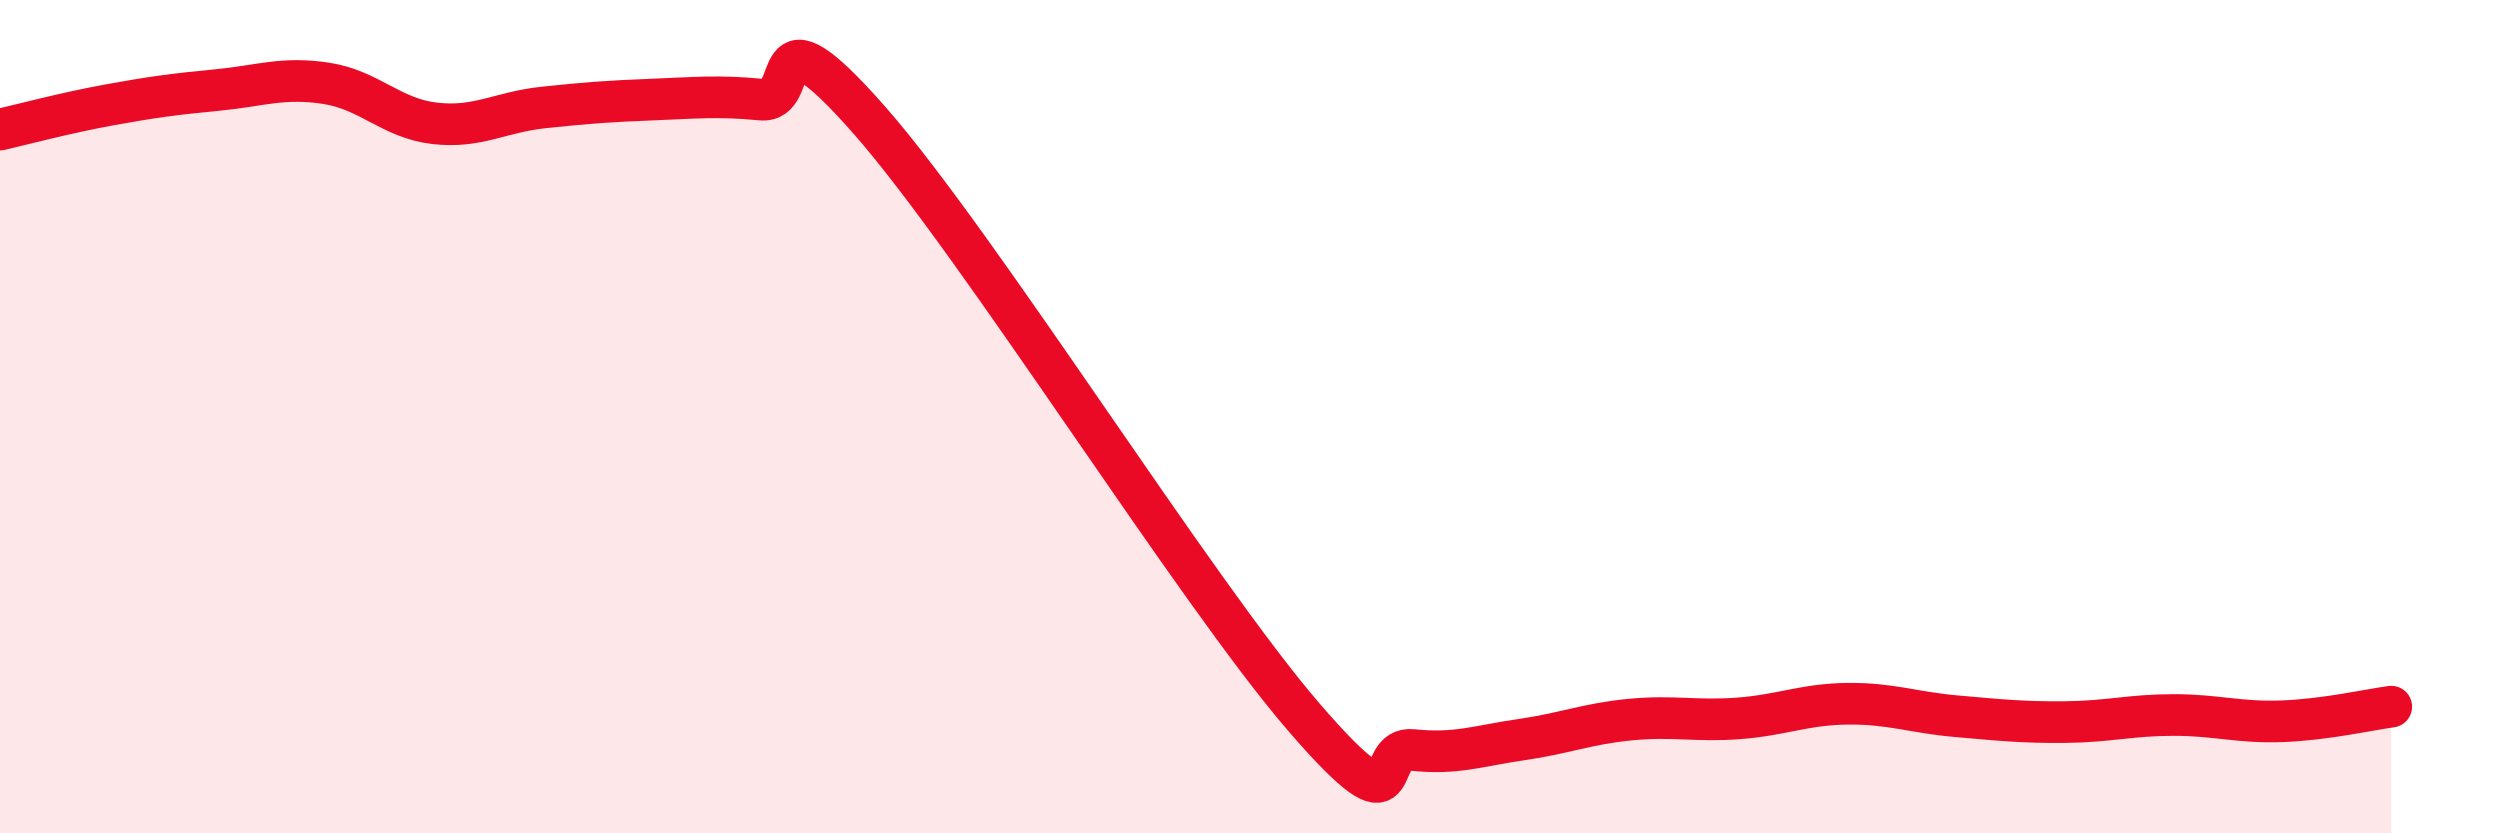
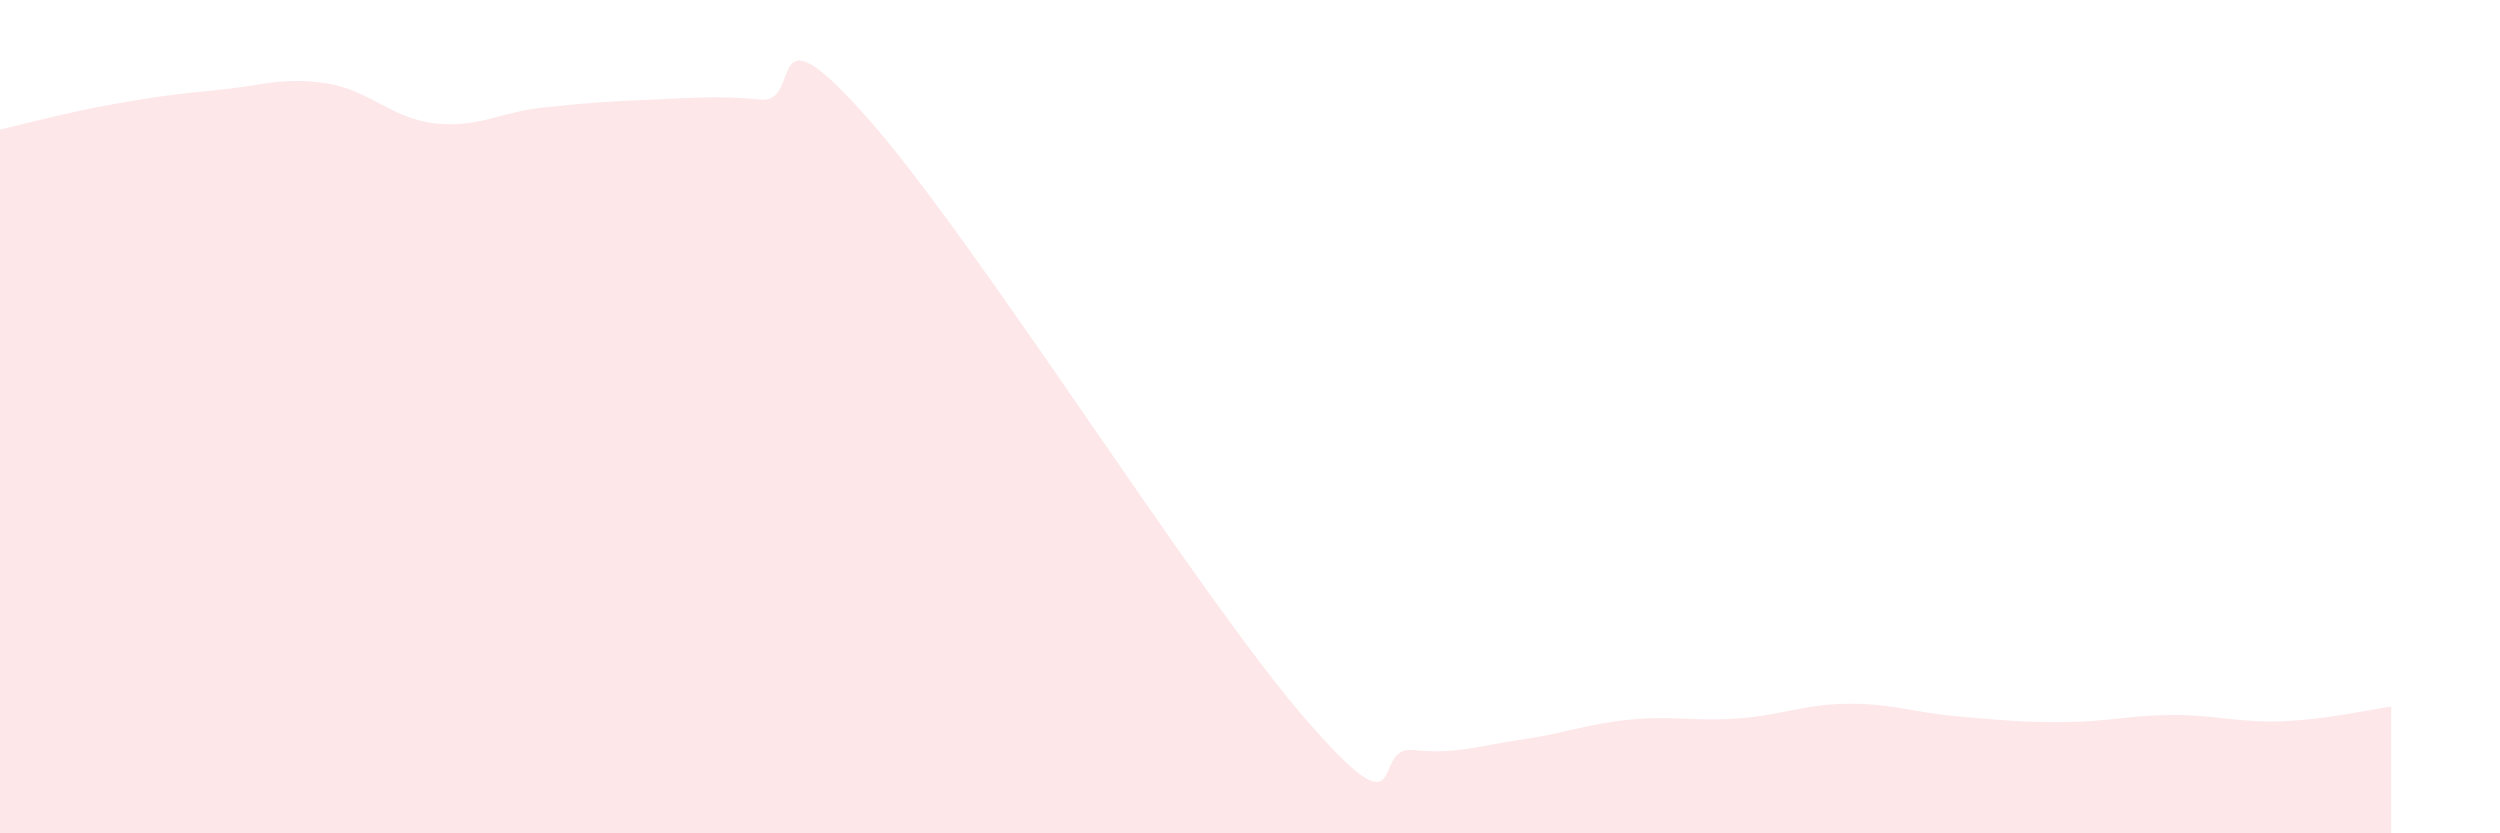
<svg xmlns="http://www.w3.org/2000/svg" width="60" height="20" viewBox="0 0 60 20">
  <path d="M 0,3.11 C 0.52,2.99 1.57,2.71 2.61,2.52 C 3.65,2.33 4.18,2.26 5.22,2.16 C 6.26,2.06 6.79,1.84 7.83,2 C 8.87,2.16 9.39,2.84 10.43,2.96 C 11.47,3.08 12,2.69 13.04,2.58 C 14.08,2.47 14.61,2.43 15.65,2.39 C 16.69,2.35 17.22,2.29 18.26,2.39 C 19.3,2.49 18.26,-0.08 20.87,2.89 C 23.48,5.86 28.69,14.2 31.3,17.22 C 33.91,20.24 32.87,17.89 33.91,18 C 34.95,18.11 35.48,17.9 36.52,17.75 C 37.56,17.6 38.09,17.37 39.13,17.27 C 40.17,17.17 40.7,17.32 41.74,17.24 C 42.78,17.16 43.31,16.9 44.35,16.89 C 45.39,16.88 45.92,17.1 46.96,17.19 C 48,17.28 48.53,17.34 49.57,17.33 C 50.61,17.32 51.13,17.16 52.17,17.16 C 53.21,17.16 53.74,17.35 54.78,17.31 C 55.82,17.27 56.87,17.03 57.39,16.96L57.39 20L0 20Z" fill="#EB0A25" opacity="0.1" stroke-linecap="round" stroke-linejoin="round" />
-   <path d="M 0,3.11 C 0.52,2.99 1.57,2.71 2.61,2.52 C 3.65,2.33 4.18,2.26 5.22,2.16 C 6.26,2.06 6.79,1.84 7.83,2 C 8.87,2.16 9.39,2.84 10.43,2.96 C 11.47,3.08 12,2.69 13.04,2.58 C 14.08,2.47 14.61,2.43 15.65,2.39 C 16.69,2.35 17.22,2.29 18.26,2.39 C 19.3,2.49 18.26,-0.08 20.87,2.89 C 23.48,5.86 28.69,14.2 31.3,17.22 C 33.91,20.24 32.87,17.89 33.91,18 C 34.95,18.11 35.48,17.9 36.52,17.75 C 37.56,17.6 38.09,17.37 39.13,17.27 C 40.17,17.17 40.7,17.32 41.74,17.24 C 42.78,17.16 43.31,16.9 44.35,16.89 C 45.39,16.88 45.92,17.1 46.96,17.19 C 48,17.28 48.53,17.34 49.57,17.33 C 50.61,17.32 51.13,17.16 52.17,17.16 C 53.21,17.16 53.74,17.35 54.78,17.31 C 55.82,17.27 56.87,17.03 57.39,16.96" stroke="#EB0A25" stroke-width="1" fill="none" stroke-linecap="round" stroke-linejoin="round" />
</svg>